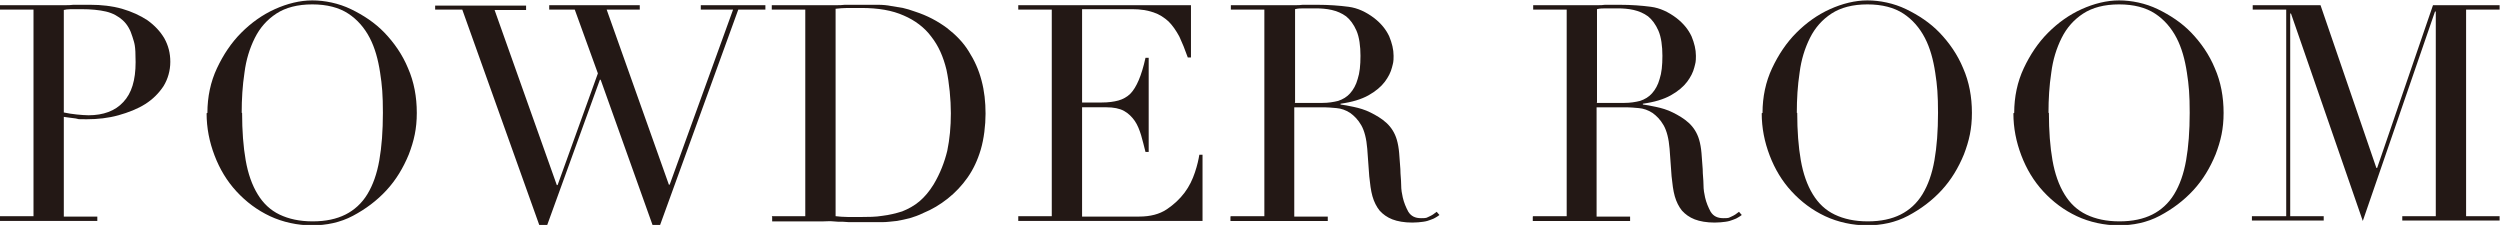
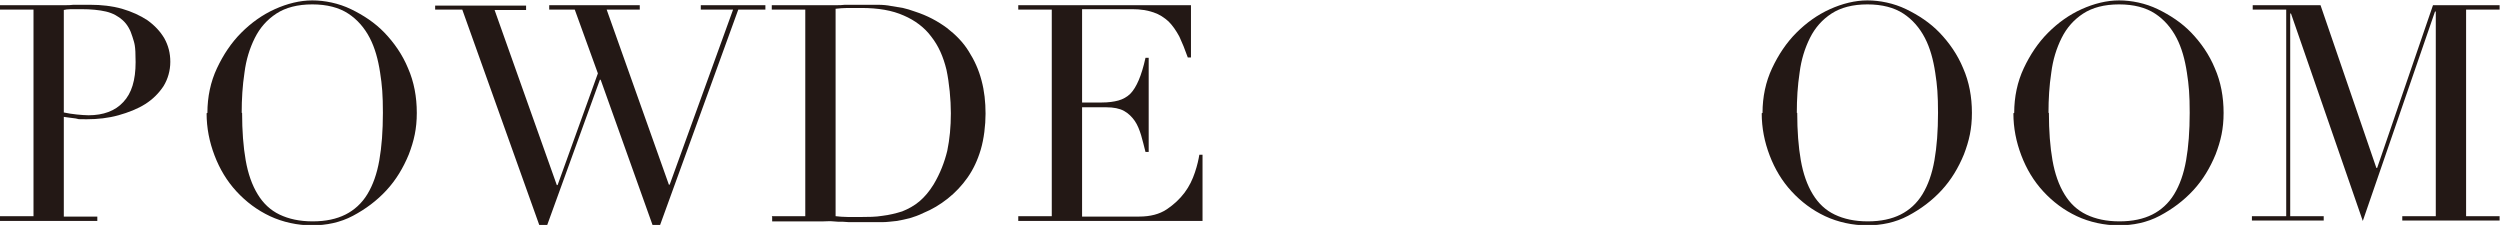
<svg xmlns="http://www.w3.org/2000/svg" id="_レイヤー_1" data-name="レイヤー 1" version="1.1" viewBox="0 0 626.8 56.4">
  <defs>
    <style>
      .cls-1 {
        fill: #231815;
        stroke-width: 0px;
      }
    </style>
  </defs>
  <path class="cls-1" d="M0,54.2h8.4V2.4H0v-1.1h14.2c.7,0,1.4,0,2.1,0s1.4,0,2.1-.1c.7,0,1.4,0,2.1,0,.7,0,1.4,0,2.1,0,2.9,0,5.5.3,8,1,2.4.7,4.6,1.7,6.4,2.9,1.8,1.3,3.2,2.8,4.2,4.5,1,1.8,1.5,3.7,1.5,5.9s-.6,4.3-1.7,6.1c-1.2,1.8-2.7,3.3-4.6,4.5-1.9,1.2-4.2,2.1-6.7,2.8-2.5.7-5.2,1-8,1s-1.6,0-2.7-.2c-1.1-.1-2.1-.3-3-.4v25h8.4v1.1H0v-1.1ZM16,28.2c1,.2,2.1.4,3.2.5,1.1.1,2.1.2,3,.2,3.7,0,6.7-1.1,8.7-3.3,2.1-2.2,3.1-5.5,3.1-10s-.3-4.7-.8-6.4c-.5-1.7-1.3-3.1-2.4-4.1-1.1-1-2.5-1.8-4.2-2.2-1.7-.4-3.8-.6-6.2-.6s-1.8,0-2.6,0c-.8,0-1.4.1-1.8.2v25.8Z" />
-   <path class="cls-1" d="M52,28.3c0-4,.8-7.8,2.4-11.2,1.6-3.4,3.6-6.4,6.1-8.9,2.5-2.5,5.3-4.5,8.4-5.9s6.3-2.2,9.4-2.2,6.6.7,9.7,2.2,6,3.4,8.4,5.9,4.5,5.5,5.9,8.9c1.5,3.4,2.2,7.2,2.2,11.2s-.7,7-2,10.4c-1.4,3.4-3.2,6.4-5.6,9s-5.2,4.7-8.4,6.4-6.7,2.4-10.3,2.4-7.3-.8-10.5-2.3-6-3.6-8.4-6.2-4.2-5.6-5.5-9c-1.3-3.4-2-6.9-2-10.6ZM60.7,28.3c0,4.5.3,8.5.9,11.9.6,3.4,1.6,6.2,3,8.5,1.4,2.3,3.2,4,5.5,5.1s5,1.7,8.3,1.7,6-.6,8.2-1.7c2.2-1.1,4.1-2.8,5.5-5.1,1.4-2.3,2.4-5.1,3-8.5s.9-7.4.9-11.9-.2-6.9-.7-10.1c-.5-3.3-1.3-6.2-2.6-8.7-1.3-2.5-3.1-4.6-5.4-6.1-2.3-1.5-5.3-2.3-9-2.3s-6.7.8-9,2.3c-2.3,1.5-4.1,3.5-5.4,6.1-1.3,2.6-2.2,5.5-2.6,8.7-.5,3.3-.7,6.6-.7,10.1Z" />
+   <path class="cls-1" d="M52,28.3c0-4,.8-7.8,2.4-11.2,1.6-3.4,3.6-6.4,6.1-8.9,2.5-2.5,5.3-4.5,8.4-5.9s6.3-2.2,9.4-2.2,6.6.7,9.7,2.2,6,3.4,8.4,5.9,4.5,5.5,5.9,8.9c1.5,3.4,2.2,7.2,2.2,11.2s-.7,7-2,10.4c-1.4,3.4-3.2,6.4-5.6,9s-5.2,4.7-8.4,6.4-6.7,2.4-10.3,2.4-7.3-.8-10.5-2.3-6-3.6-8.4-6.2-4.2-5.6-5.5-9c-1.3-3.4-2-6.9-2-10.6ZM60.7,28.3c0,4.5.3,8.5.9,11.9.6,3.4,1.6,6.2,3,8.5,1.4,2.3,3.2,4,5.5,5.1s5,1.7,8.3,1.7,6-.6,8.2-1.7c2.2-1.1,4.1-2.8,5.5-5.1,1.4-2.3,2.4-5.1,3-8.5s.9-7.4.9-11.9-.2-6.9-.7-10.1c-.5-3.3-1.3-6.2-2.6-8.7-1.3-2.5-3.1-4.6-5.4-6.1-2.3-1.5-5.3-2.3-9-2.3s-6.7.8-9,2.3c-2.3,1.5-4.1,3.5-5.4,6.1-1.3,2.6-2.2,5.5-2.6,8.7-.5,3.3-.7,6.6-.7,10.1" />
  <path class="cls-1" d="M109.1,1.4h22.8v1.1h-7.9l15.6,43.9h.2l10.1-28-5.8-16h-6.4v-1.1h22.7v1.1h-8.3l15.6,43.9h.2l15.9-43.9h-8.1v-1.1h16.2v1.1h-6.8l-19.6,54h-1.9l-13-36.4h-.2l-13.2,36.4h-2L115.9,2.4h-6.8v-1.1Z" />
  <path class="cls-1" d="M193.5,54.2h8.4V2.4h-8.4v-1.1h14.1c.7,0,1.4,0,2.1,0s1.4,0,2.1-.1c.7,0,1.4,0,2.1,0s1.4,0,2.1,0c1.5,0,2.9,0,4.1,0,1.2,0,2.3.1,3.3.3s2,.3,3,.5c.9.2,1.9.5,3,.9,3.1,1,5.7,2.4,8,4.1,2.2,1.7,4.1,3.6,5.5,5.9,1.4,2.2,2.5,4.6,3.2,7.3.7,2.6,1,5.4,1,8.3s-.4,6.3-1.2,9c-.8,2.7-1.9,5-3.3,7-1.4,2-3.1,3.8-5,5.3-1.9,1.5-3.9,2.7-6.1,3.6-1.2.6-2.4,1-3.4,1.3-1.1.3-2.2.5-3.3.7-1.1.1-2.4.3-3.7.3-1.4,0-2.9,0-4.7,0s-1.6,0-2.4,0c-.9,0-1.7,0-2.6-.1-.9,0-1.7,0-2.5-.1s-1.6,0-2.4,0h-12.9v-1.1ZM209.5,54.2c.9.1,1.9.2,3,.2,1.1,0,2.4,0,3.7,0s3.4,0,5.1-.3c1.7-.2,3.3-.6,4.9-1.1,1.5-.6,3-1.4,4.3-2.5,1.3-1.1,2.5-2.5,3.6-4.3,1.6-2.7,2.7-5.5,3.4-8.4.6-2.9.9-6,.9-9.4s-.4-7.6-1.1-10.9c-.8-3.3-2-6-3.8-8.3-1.7-2.3-4.1-4.1-6.9-5.3-2.9-1.3-6.4-1.9-10.7-1.9s-2.4,0-3.4,0c-1,0-2,.1-3,.2v51.8Z" />
  <path class="cls-1" d="M255.3,54.2h8.4V2.4h-8.4v-1.1h43.3v13.1h-.8c-.7-2-1.4-3.7-2.1-5.2-.8-1.5-1.7-2.8-2.7-3.8-1.1-1-2.3-1.8-3.8-2.3-1.5-.5-3.2-.8-5.3-.8h-12.6v23.4h4.9c1.7,0,3.1-.2,4.2-.5s2.2-.9,3-1.7c.8-.8,1.5-2,2.1-3.4s1.2-3.3,1.7-5.6h.8v23.6h-.8c-.4-1.5-.7-2.9-1.1-4.2s-.9-2.6-1.6-3.6-1.6-1.9-2.7-2.5c-1.1-.6-2.6-.9-4.4-.9h-6.1v27.4h14.3c2.8,0,5.1-.6,6.9-1.8,1.8-1.2,3.3-2.6,4.5-4.2,1.2-1.6,2-3.3,2.6-5.1s.9-3.2,1.1-4.4h.8v16.6h-46.2v-1.1Z" />
-   <path class="cls-1" d="M308.6,54.2h8.4V2.4h-8.4v-1.1h14.4c.6,0,1.2,0,1.8,0s1.2,0,1.8-.1c.6,0,1.2,0,1.8,0s1.2,0,1.8,0c3,0,5.6.2,7.9.5,2.3.3,4.4,1.3,6.4,2.8,1.8,1.4,3,2.9,3.8,4.6.7,1.7,1.1,3.3,1.1,4.9s-.1,1.7-.4,2.9c-.3,1.2-.9,2.4-1.8,3.6-.9,1.2-2.3,2.4-4.1,3.4s-4.1,1.7-7,2.1v.2c.8.1,1.9.3,3.3.6,1.4.3,2.8.7,4.2,1.4,1.4.7,2.8,1.5,4,2.6,1.2,1.1,2.1,2.5,2.6,4.2.3,1,.5,2.2.6,3.4.1,1.3.2,2.6.3,4,0,1.4.2,2.7.2,3.9,0,1.3.2,2.3.4,3.2.3,1.3.8,2.5,1.4,3.6.7,1.1,1.7,1.6,3.2,1.6s1.3-.1,2-.4c.7-.3,1.3-.7,1.9-1.2l.7.8c-.3.2-.5.4-.9.6-.3.2-.7.4-1.3.6-.5.2-1.1.4-1.9.5s-1.6.2-2.7.2c-2,0-3.7-.3-5-.8-1.3-.5-2.4-1.3-3.2-2.2-.8-1-1.4-2.2-1.8-3.6-.4-1.4-.6-3.1-.8-5l-.5-6.9c-.2-2.5-.7-4.5-1.5-5.9-.8-1.4-1.8-2.4-2.8-3.1-1.1-.7-2.2-1.1-3.4-1.2s-2.2-.2-3-.2h-7.6v27.4h8.4v1.1h-24.4v-1.1ZM324.6,25.8h7c1.4,0,2.7-.2,3.9-.5,1.2-.4,2.2-1,3-1.9.8-.9,1.5-2.1,1.9-3.6.5-1.5.7-3.4.7-5.8s-.3-4.7-1-6.3c-.7-1.6-1.6-2.8-2.6-3.6-1.1-.8-2.3-1.3-3.6-1.6-1.3-.3-2.7-.4-4-.4s-1.8,0-2.8,0c-.9,0-1.7,0-2.4.2v23.4Z" />
-   <path class="cls-1" d="M384.4,54.2h8.4V2.4h-8.4v-1.1h14.4c.6,0,1.2,0,1.8,0s1.2,0,1.8-.1c.6,0,1.2,0,1.8,0s1.2,0,1.8,0c3,0,5.6.2,7.9.5,2.3.3,4.4,1.3,6.4,2.8,1.8,1.4,3,2.9,3.8,4.6.7,1.7,1.1,3.3,1.1,4.9s-.1,1.7-.4,2.9c-.3,1.2-.9,2.4-1.8,3.6-.9,1.2-2.3,2.4-4.1,3.4s-4.1,1.7-7,2.1v.2c.8.1,1.9.3,3.3.6,1.4.3,2.8.7,4.2,1.4,1.4.7,2.8,1.5,4,2.6,1.2,1.1,2.1,2.5,2.6,4.2.3,1,.5,2.2.6,3.4.1,1.3.2,2.6.3,4,0,1.4.2,2.7.2,3.9,0,1.3.2,2.3.4,3.2.3,1.3.8,2.5,1.4,3.6.7,1.1,1.7,1.6,3.2,1.6s1.3-.1,2-.4c.7-.3,1.3-.7,1.9-1.2l.7.8c-.3.2-.5.4-.9.6-.3.2-.7.4-1.3.6-.5.2-1.1.4-1.9.5s-1.6.2-2.7.2c-2,0-3.7-.3-5-.8-1.3-.5-2.4-1.3-3.2-2.2-.8-1-1.4-2.2-1.8-3.6-.4-1.4-.6-3.1-.8-5l-.5-6.9c-.2-2.5-.7-4.5-1.5-5.9-.8-1.4-1.8-2.4-2.8-3.1-1.1-.7-2.2-1.1-3.4-1.2s-2.2-.2-3-.2h-7.6v27.4h8.4v1.1h-24.4v-1.1ZM400.3,25.8h7c1.4,0,2.7-.2,3.9-.5,1.2-.4,2.2-1,3-1.9.8-.9,1.5-2.1,1.9-3.6.5-1.5.7-3.4.7-5.8s-.3-4.7-1-6.3c-.7-1.6-1.6-2.8-2.6-3.6-1.1-.8-2.3-1.3-3.6-1.6-1.3-.3-2.7-.4-4-.4s-1.8,0-2.8,0c-.9,0-1.7,0-2.4.2v23.4Z" />
  <path class="cls-1" d="M441.9,28.3c0-4,.8-7.8,2.4-11.2,1.6-3.4,3.6-6.4,6.1-8.9,2.5-2.5,5.3-4.5,8.4-5.9s6.3-2.2,9.4-2.2,6.6.7,9.7,2.2,6,3.4,8.4,5.9,4.5,5.5,5.9,8.9c1.5,3.4,2.2,7.2,2.2,11.2s-.7,7-2,10.4c-1.4,3.4-3.2,6.4-5.6,9s-5.2,4.7-8.4,6.4-6.7,2.4-10.3,2.4-7.3-.8-10.5-2.3-6-3.6-8.4-6.2-4.2-5.6-5.5-9c-1.3-3.4-2-6.9-2-10.6ZM450.6,28.3c0,4.5.3,8.5.9,11.9.6,3.4,1.6,6.2,3,8.5,1.4,2.3,3.2,4,5.5,5.1s5,1.7,8.3,1.7,6-.6,8.2-1.7c2.2-1.1,4.1-2.8,5.5-5.1,1.4-2.3,2.4-5.1,3-8.5s.9-7.4.9-11.9-.2-6.9-.7-10.1c-.5-3.3-1.3-6.2-2.6-8.7-1.3-2.5-3.1-4.6-5.4-6.1-2.3-1.5-5.3-2.3-9-2.3s-6.7.8-9,2.3c-2.3,1.5-4.1,3.5-5.4,6.1-1.3,2.6-2.2,5.5-2.6,8.7-.5,3.3-.7,6.6-.7,10.1Z" />
  <path class="cls-1" d="M505,28.3c0-4,.8-7.8,2.4-11.2,1.6-3.4,3.6-6.4,6.1-8.9,2.5-2.5,5.3-4.5,8.4-5.9s6.3-2.2,9.4-2.2,6.6.7,9.7,2.2,6,3.4,8.4,5.9,4.5,5.5,5.9,8.9c1.5,3.4,2.2,7.2,2.2,11.2s-.7,7-2,10.4c-1.4,3.4-3.2,6.4-5.6,9s-5.2,4.7-8.4,6.4-6.7,2.4-10.3,2.4-7.3-.8-10.5-2.3-6-3.6-8.4-6.2-4.2-5.6-5.5-9c-1.3-3.4-2-6.9-2-10.6ZM513.7,28.3c0,4.5.3,8.5.9,11.9.6,3.4,1.6,6.2,3,8.5,1.4,2.3,3.2,4,5.5,5.1s5,1.7,8.3,1.7,6-.6,8.2-1.7c2.2-1.1,4.1-2.8,5.5-5.1,1.4-2.3,2.4-5.1,3-8.5s.9-7.4.9-11.9-.2-6.9-.7-10.1c-.5-3.3-1.3-6.2-2.6-8.7-1.3-2.5-3.1-4.6-5.4-6.1-2.3-1.5-5.3-2.3-9-2.3s-6.7.8-9,2.3c-2.3,1.5-4.1,3.5-5.4,6.1-1.3,2.6-2.2,5.5-2.6,8.7-.5,3.3-.7,6.6-.7,10.1Z" />
  <path class="cls-1" d="M564.8,54.2h8.4V2.4h-8.4v-1.1h17l14,40.8h.2l14-40.8h16.7v1.1h-8.4v51.8h8.4v1.1h-24.4v-1.1h8.4V2.9h-.2l-18.1,52.5-18-52h-.2v50.8h8.4v1.1h-18v-1.1Z" />
</svg>